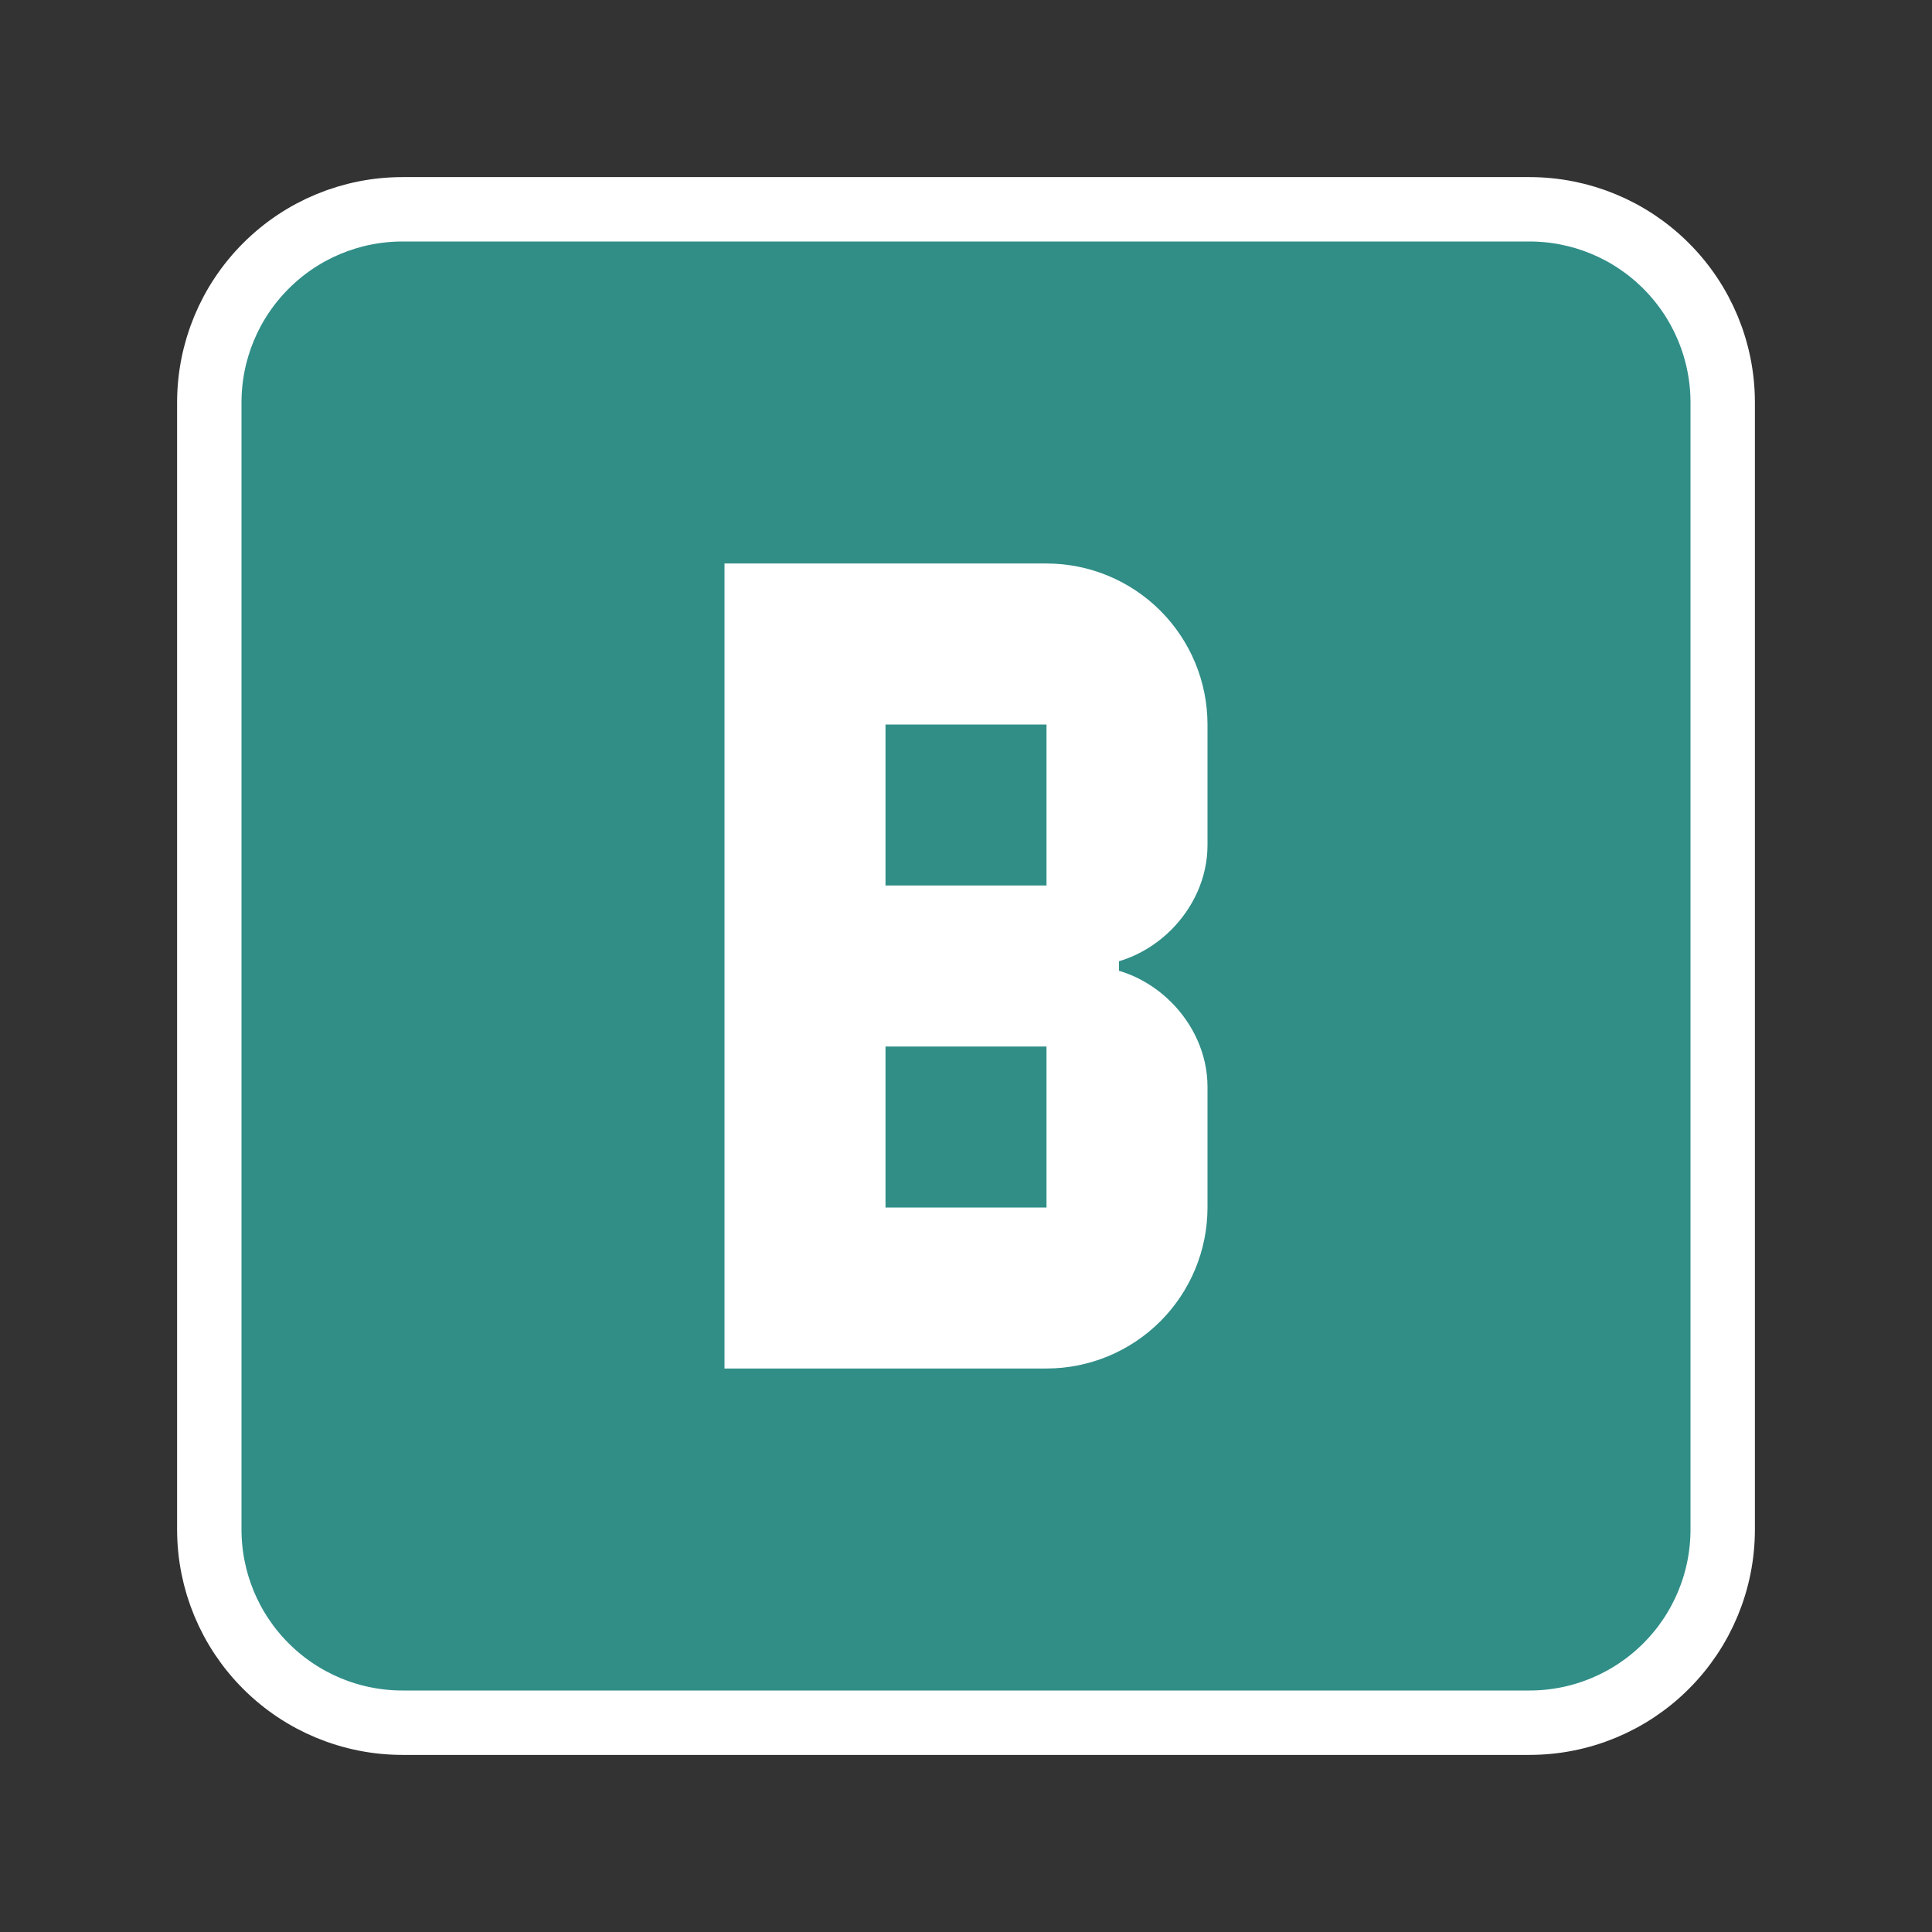
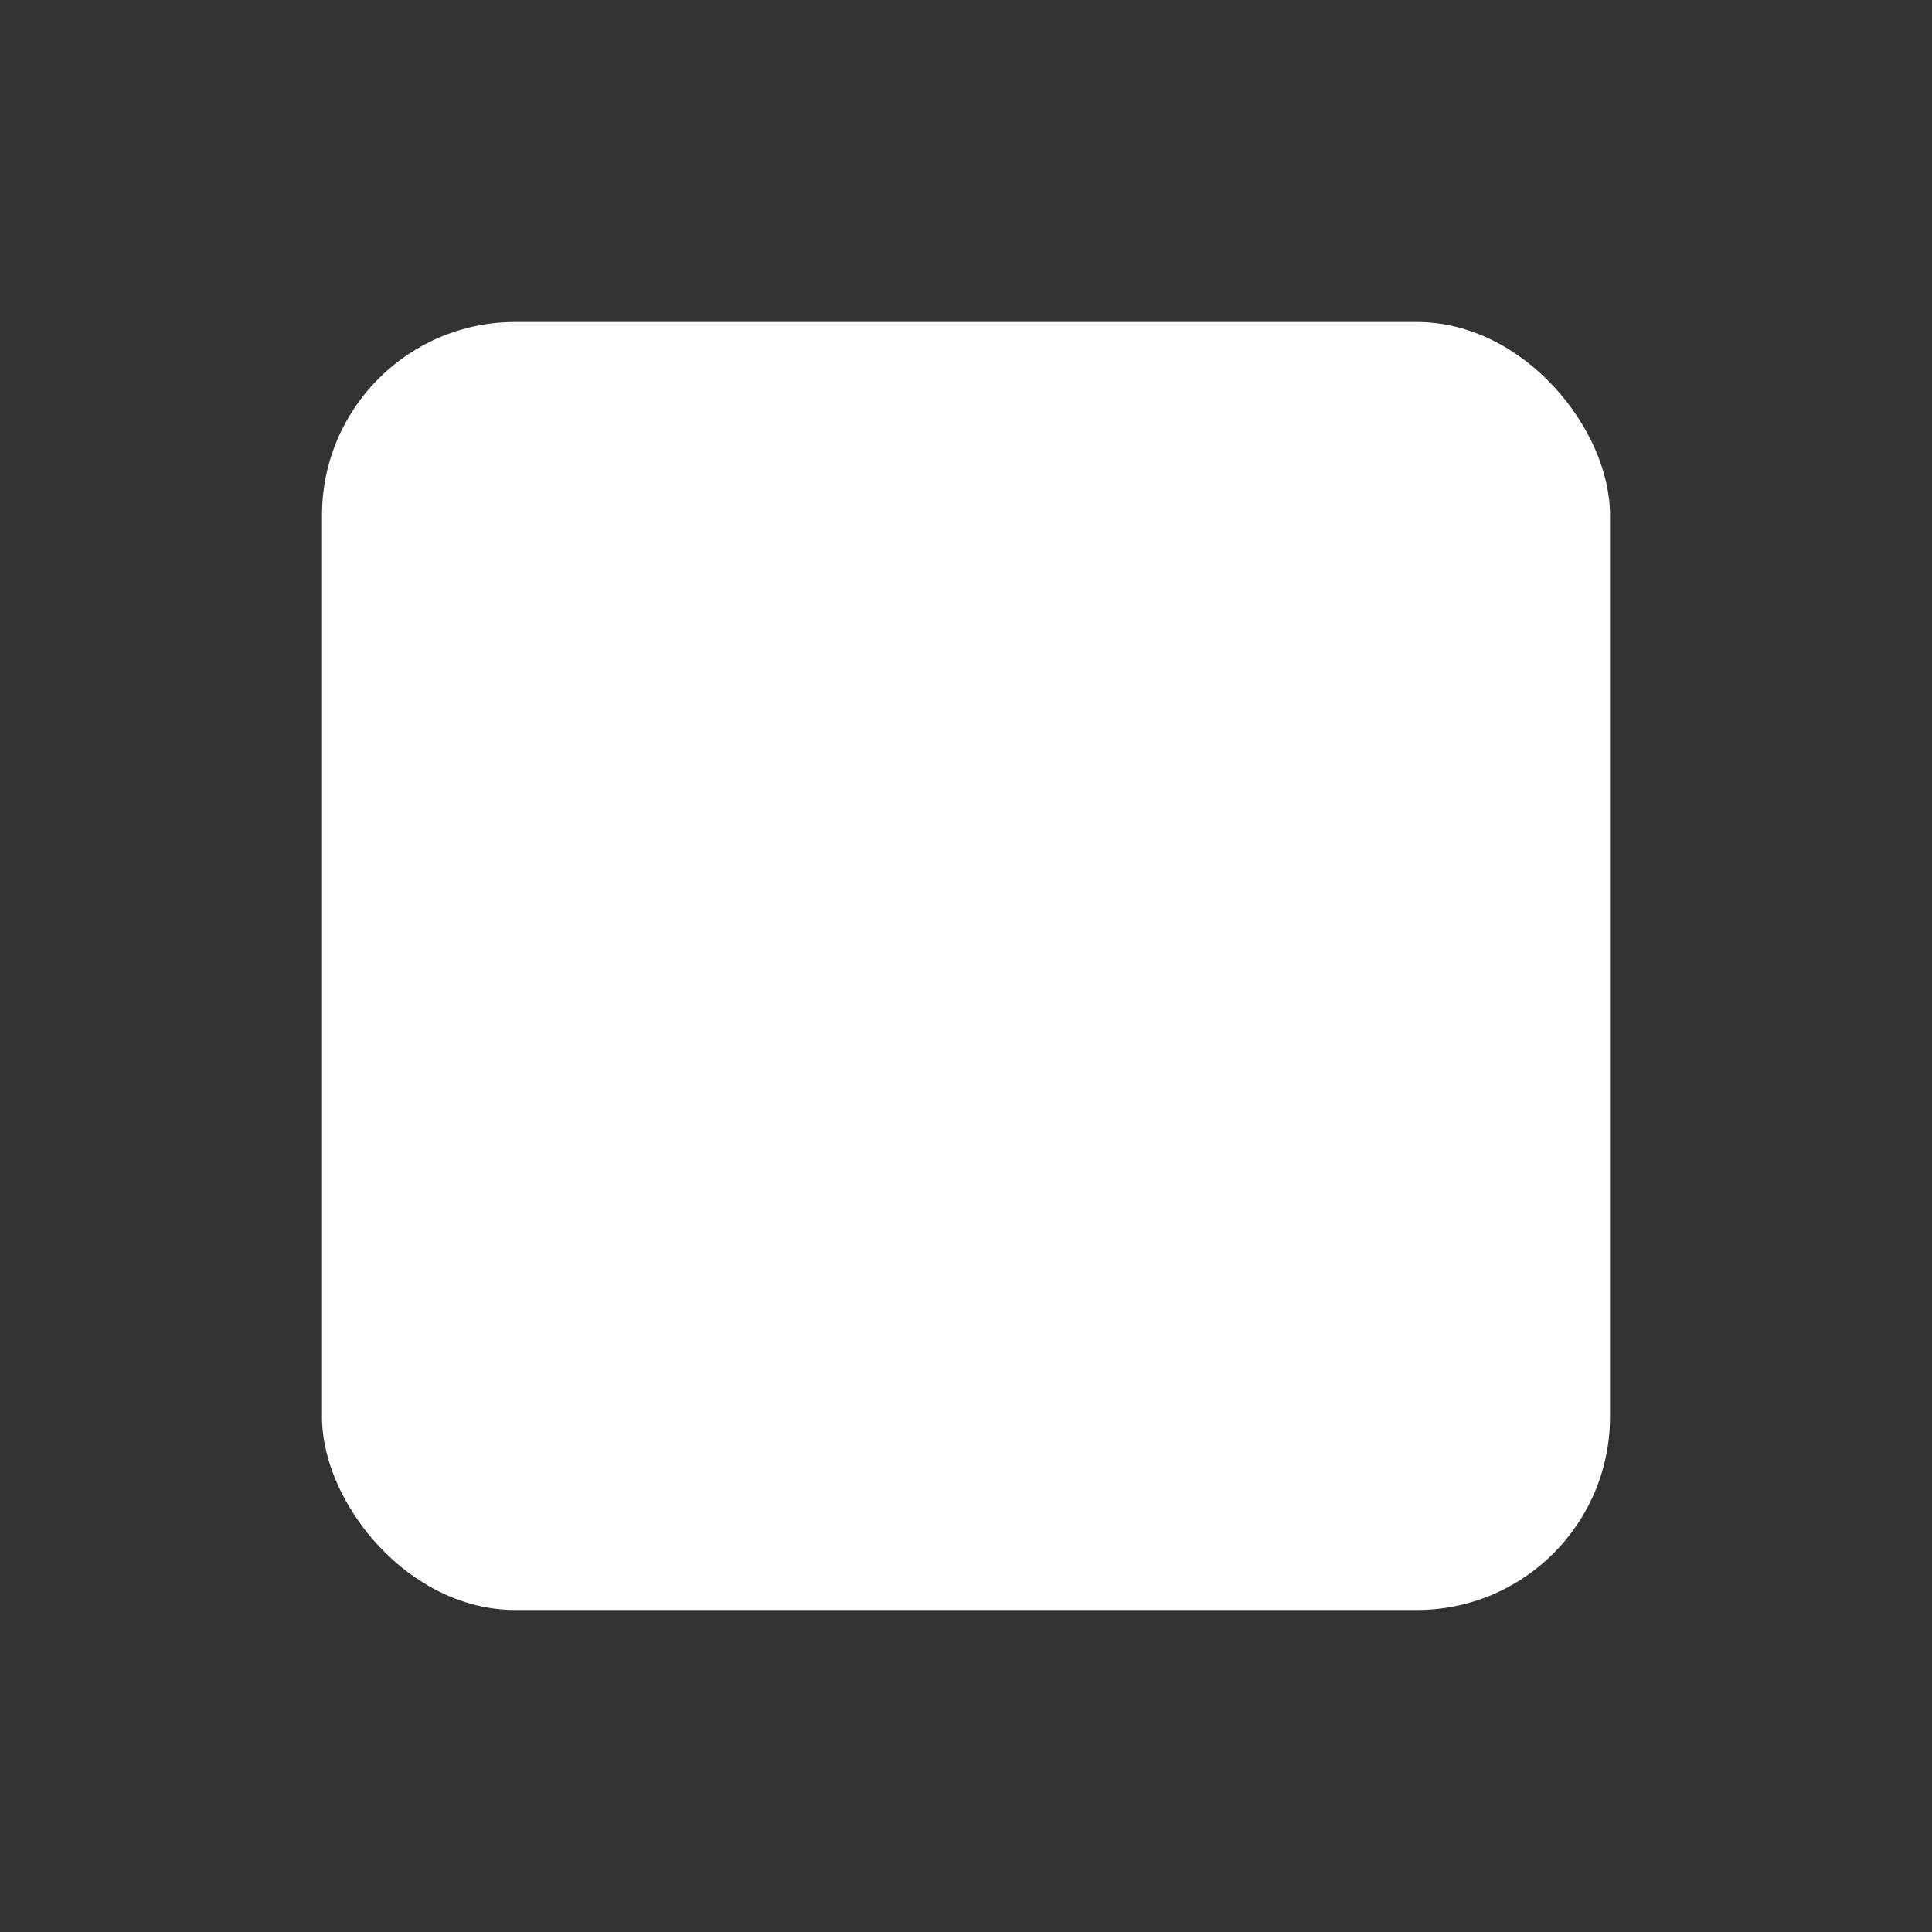
<svg xmlns="http://www.w3.org/2000/svg" width="30" height="30" viewBox="0 0 30 30" fill="none">
  <rect x="0" y="0" width="30" height="30" fill="#333333" stroke="none" />
  <rect x="5" y="5" width="20" height="20" rx="3" fill="white" />
-   <path d="M16.875 15V15.5C17.599 15.5 18.25 16.151 18.25 16.875V18.75C18.25 19.28 18.039 19.789 17.664 20.164C17.289 20.539 16.78 20.75 16.25 20.75H11.75V9.25H16.25C16.78 9.25 17.289 9.461 17.664 9.836C18.039 10.211 18.25 10.72 18.25 11.25V13.125C18.25 13.849 17.599 14.5 16.875 14.5V15ZM16.25 19.25H16.75V18.75V16.25V15.75H16.25H13.75H13.25V16.25V18.75V19.25H13.75H16.25ZM16.25 14.25H16.75V13.75V11.25V10.75H16.25H13.75H13.25V11.25V13.75V14.25H13.75H16.25ZM23.75 3.25H6.25C5.454 3.25 4.691 3.566 4.129 4.129C3.566 4.691 3.25 5.454 3.25 6.25V23.75C3.25 24.546 3.566 25.309 4.129 25.871C4.691 26.434 5.454 26.75 6.25 26.75H23.75C24.546 26.75 25.309 26.434 25.871 25.871C26.434 25.309 26.75 24.546 26.75 23.75V6.25C26.75 5.454 26.434 4.691 25.871 4.129C25.309 3.566 24.546 3.25 23.75 3.25Z" fill="#308E87" stroke="white" />
</svg>